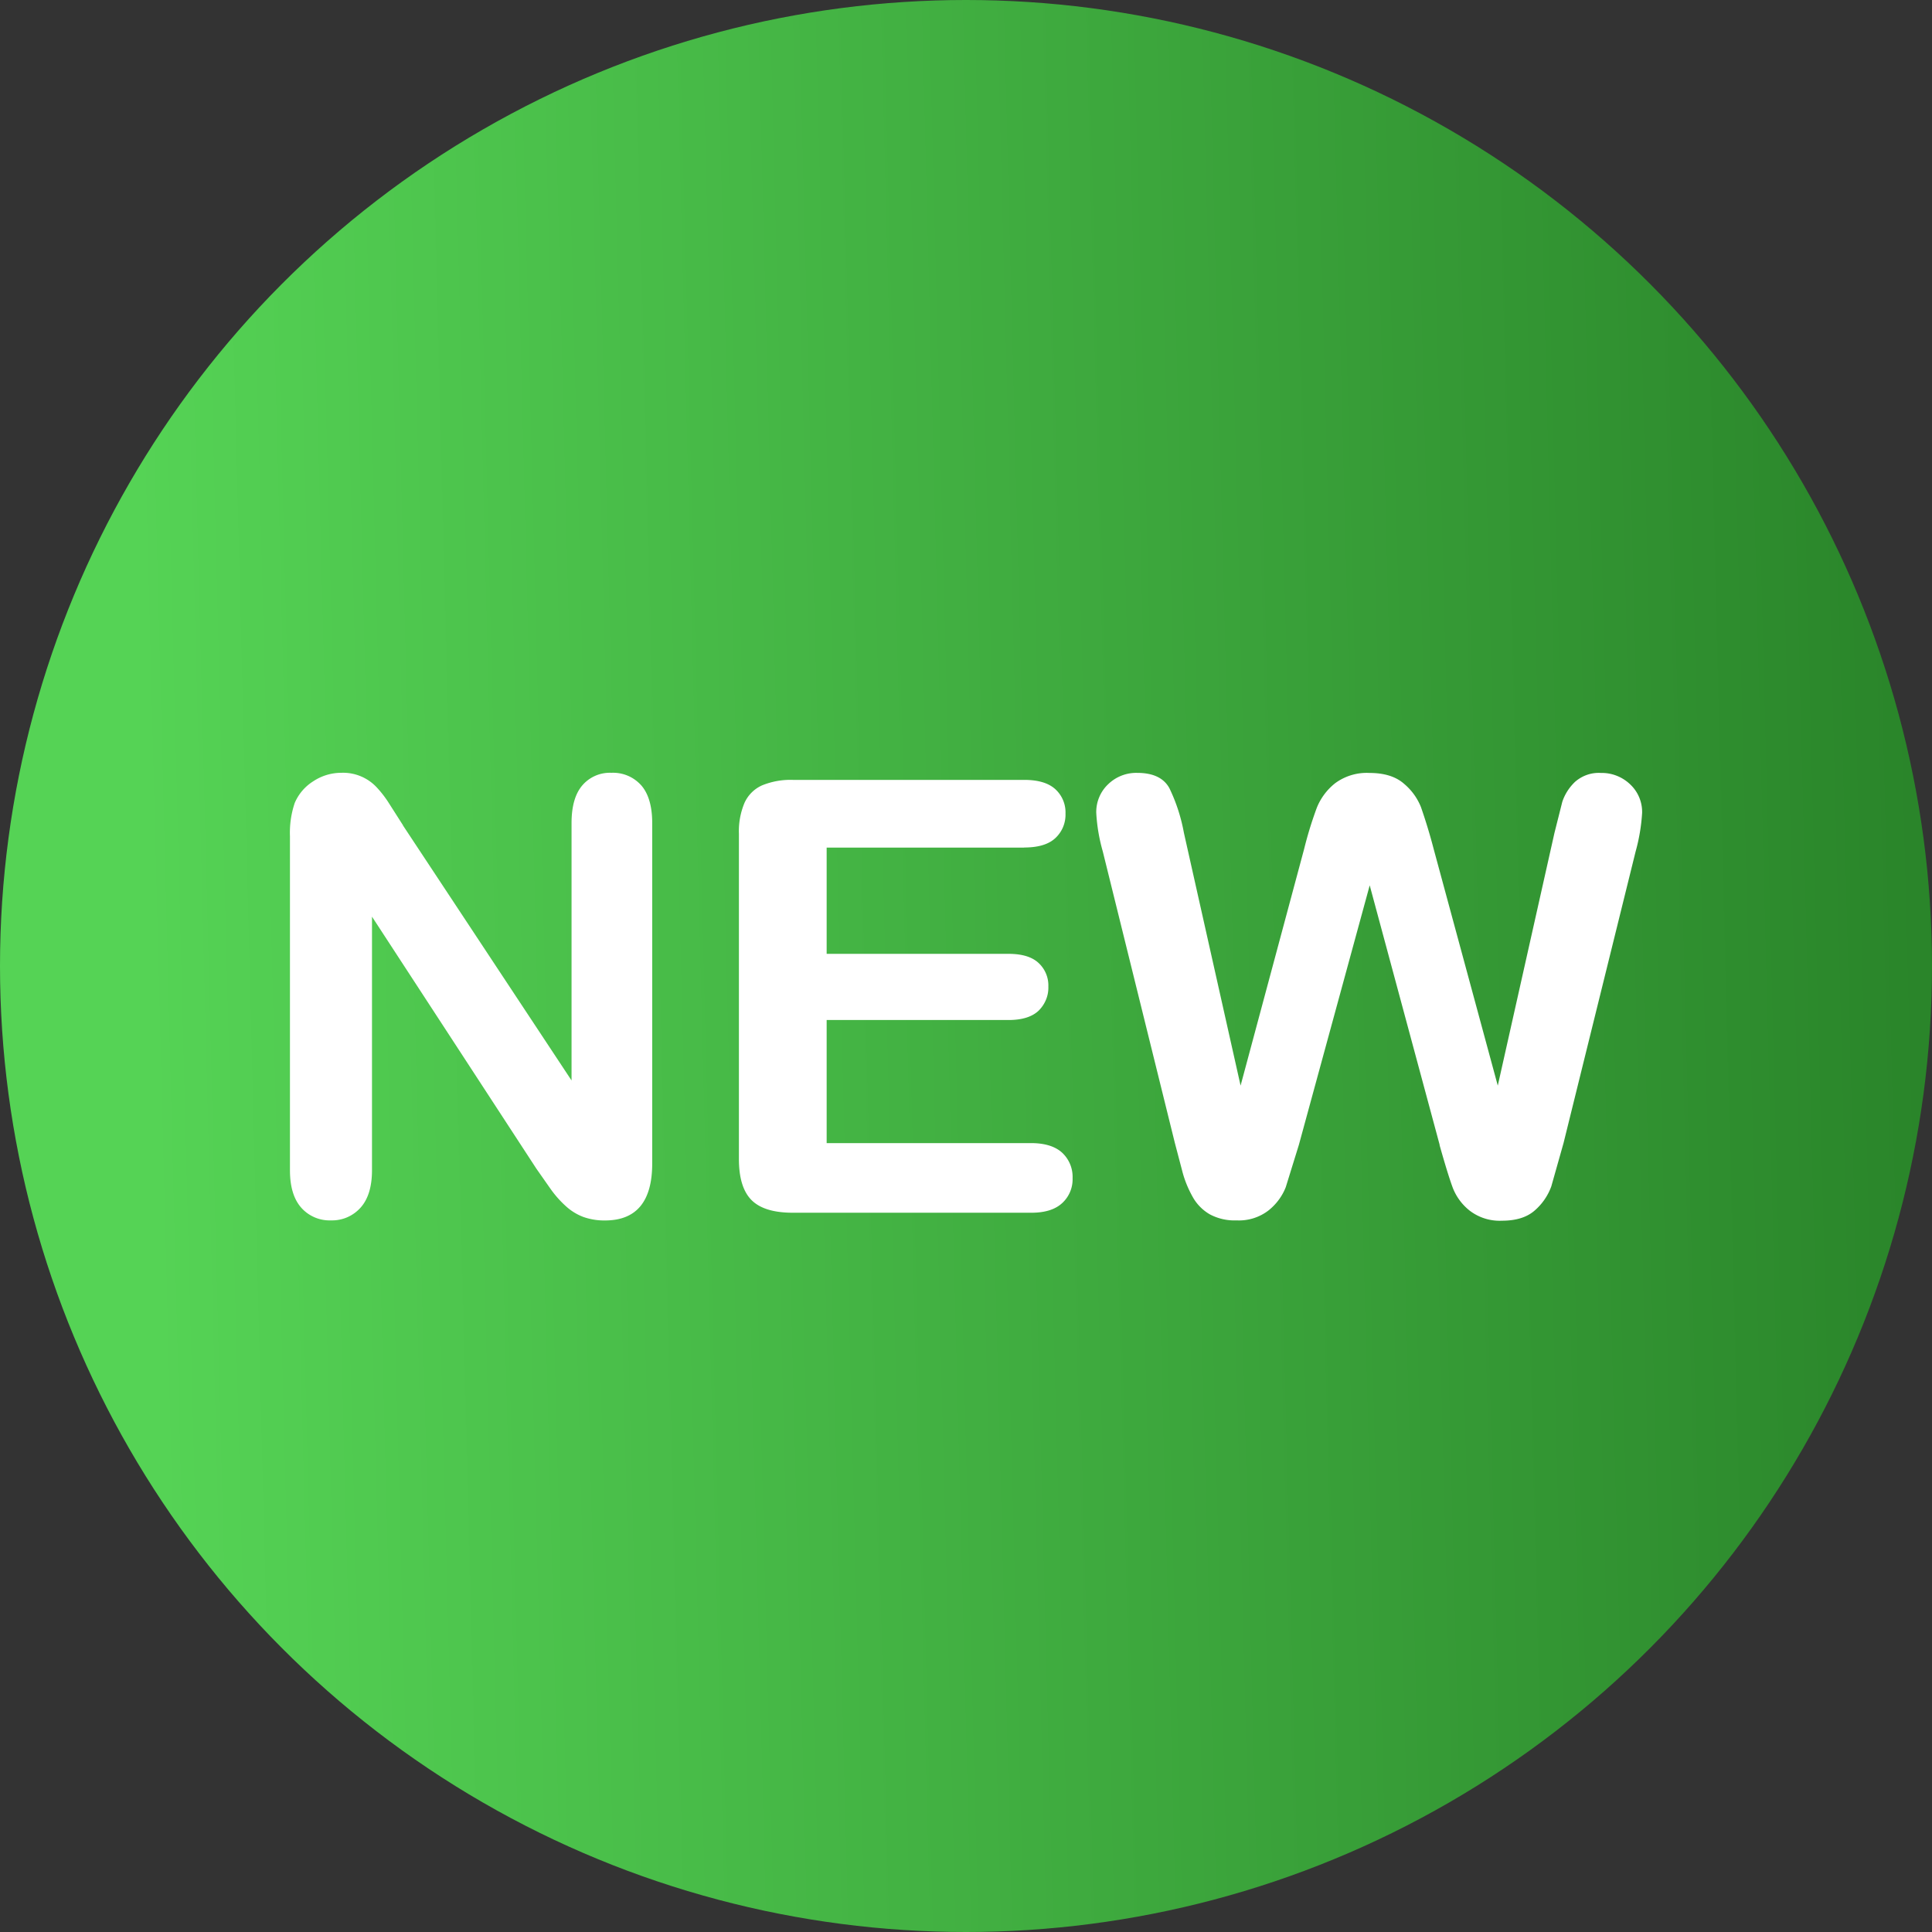
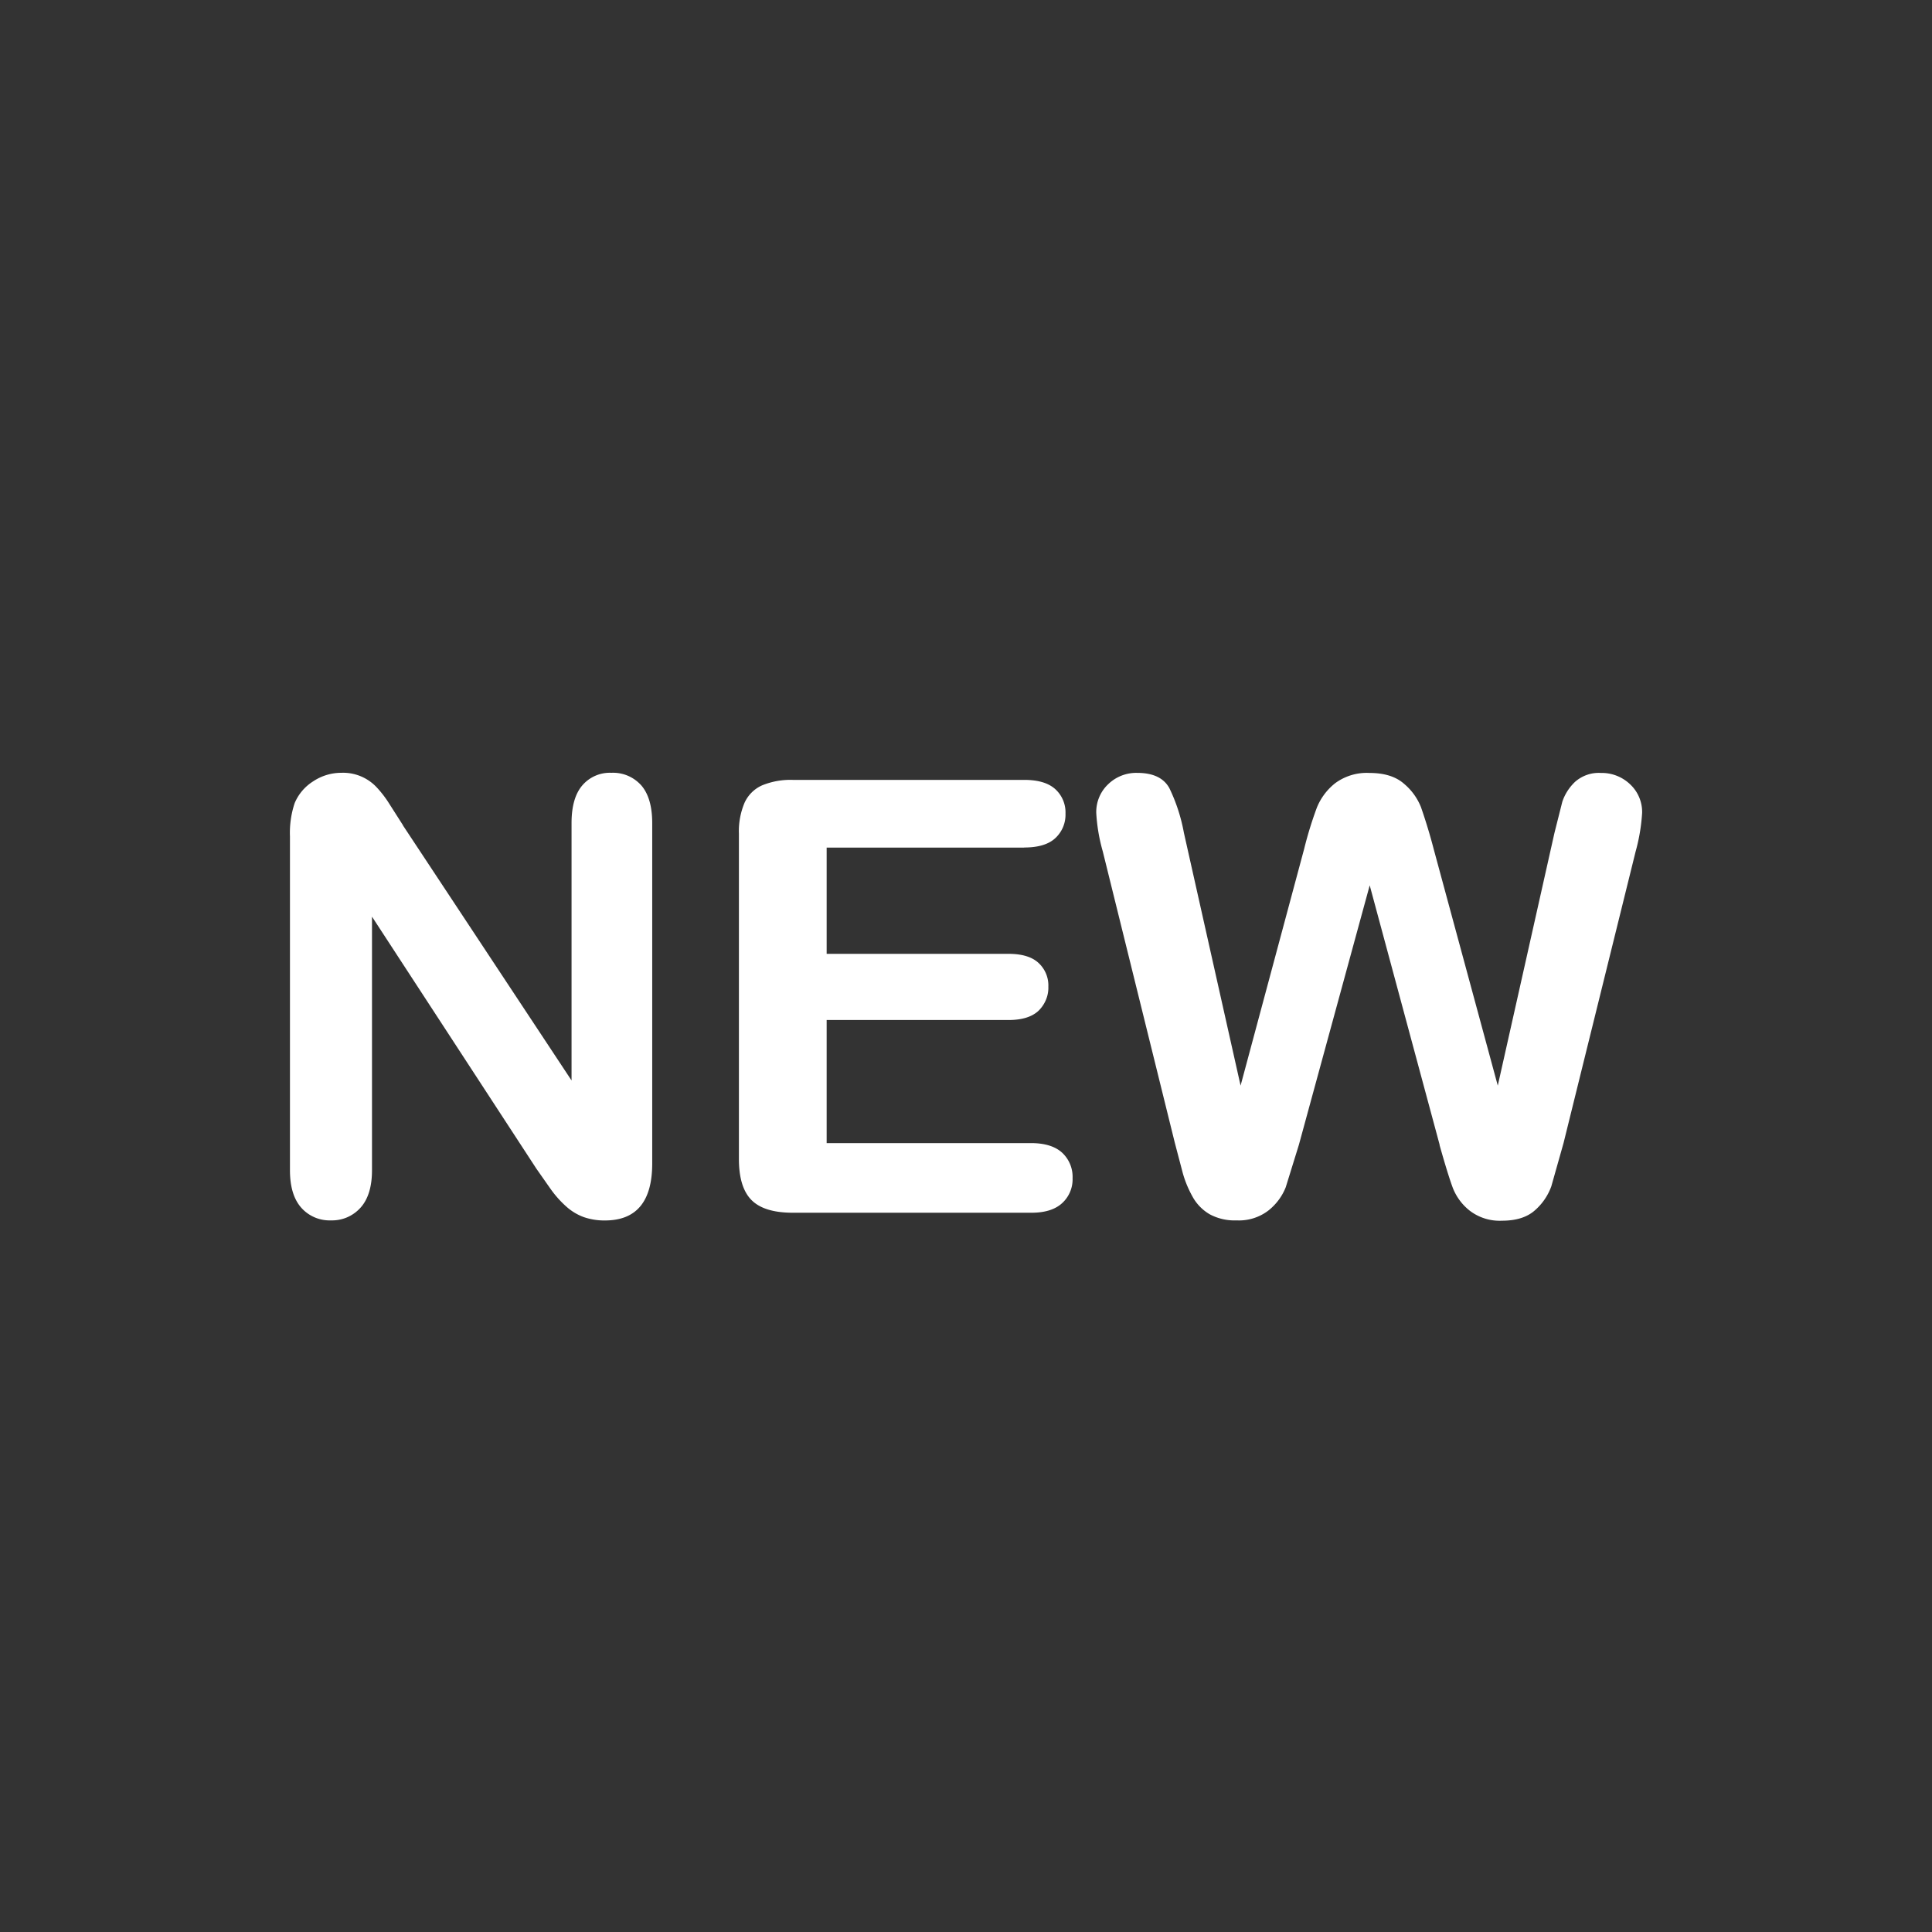
<svg xmlns="http://www.w3.org/2000/svg" width="24" height="24" fill="none">
  <rect width="100%" height="100%" fill="#333333" stroke="none" />
  <g clip-path="url(#B)">
-     <circle cx="12" cy="12" r="12" fill="url(#A)" />
    <g fill="#fff">
      <path d="M5.006 10.254L7.1 13.422v-3.198c0-.208.045-.364.134-.468a.45.45 0 0 1 .361-.156.47.47 0 0 1 .203.036c.064.027.121.068.168.12.09.104.136.26.136.468v4.229c0 .472-.196.708-.587.708a.78.78 0 0 1-.264-.042.67.67 0 0 1-.22-.134 1.29 1.29 0 0 1-.191-.215l-.176-.251-2.043-3.132v3.15c0 .205-.048.361-.143.466a.48.48 0 0 1-.166.119c-.063.027-.132.04-.201.038a.47.47 0 0 1-.37-.159c-.093-.106-.139-.261-.139-.464v-4.148a1.16 1.16 0 0 1 .059-.414.59.59 0 0 1 .231-.27.63.63 0 0 1 .348-.105.57.57 0 0 1 .435.176 1.32 1.32 0 0 1 .161.209l.171.268zm7.717.275h-2.454v1.32h2.259c.166 0 .291.037.372.112a.38.38 0 0 1 .123.295.39.39 0 0 1-.029.162.41.41 0 0 1-.092.137c-.081.077-.206.116-.374.116h-2.259V14.2h2.538c.171 0 .3.04.387.119a.41.41 0 0 1 .13.317.4.4 0 0 1-.13.31c-.087.08-.216.12-.387.119h-2.96c-.237 0-.408-.053-.512-.158s-.156-.275-.156-.51v-4.041c-.005-.131.019-.262.07-.384.044-.096.121-.173.218-.216a.93.93 0 0 1 .38-.068h2.875c.174 0 .302.038.387.115a.39.39 0 0 1 .127.303.4.4 0 0 1-.03.167c-.022.053-.055.1-.097.139-.084.078-.213.116-.387.116zm5.161 3.693l-.869-3.224-.88 3.224-.163.526c-.044.112-.117.21-.211.286a.6.6 0 0 1-.4.126.65.65 0 0 1-.332-.075.57.57 0 0 1-.211-.213c-.058-.103-.103-.212-.132-.326l-.092-.35-.895-3.62a2.17 2.17 0 0 1-.081-.48c-.001-.066.011-.131.036-.191a.47.47 0 0 1 .11-.161.5.5 0 0 1 .363-.143c.198 0 .331.064.4.191.085.176.145.362.18.554l.704 3.14.789-2.938a4.75 4.75 0 0 1 .158-.514.74.74 0 0 1 .227-.304.66.66 0 0 1 .429-.128c.183 0 .326.045.427.134a.73.73 0 0 1 .211.291 6.84 6.84 0 0 1 .158.521l.796 2.938.704-3.139.097-.385c.031-.095.086-.18.158-.249a.45.45 0 0 1 .151-.088.44.44 0 0 1 .173-.023.5.5 0 0 1 .195.035.51.51 0 0 1 .167.107.47.47 0 0 1 .148.354 2.31 2.31 0 0 1-.081.481l-.895 3.62-.152.538a.72.72 0 0 1-.205.299c-.097.086-.233.128-.409.128a.61.61 0 0 1-.4-.125.67.67 0 0 1-.209-.281c-.039-.104-.094-.281-.165-.533z" />
    </g>
  </g>
  <defs>
    <linearGradient id="A" x1="1.8" y1="10.8" x2="25.2" y2="10.2" gradientUnits="userSpaceOnUse">
      <stop stop-color="#55d355" />
      <stop offset="1" stop-color="#278027" />
    </linearGradient>
    <clipPath id="B">
      <path fill="#fff" d="M0 0h24v24H0z" />
    </clipPath>
  </defs>
</svg>